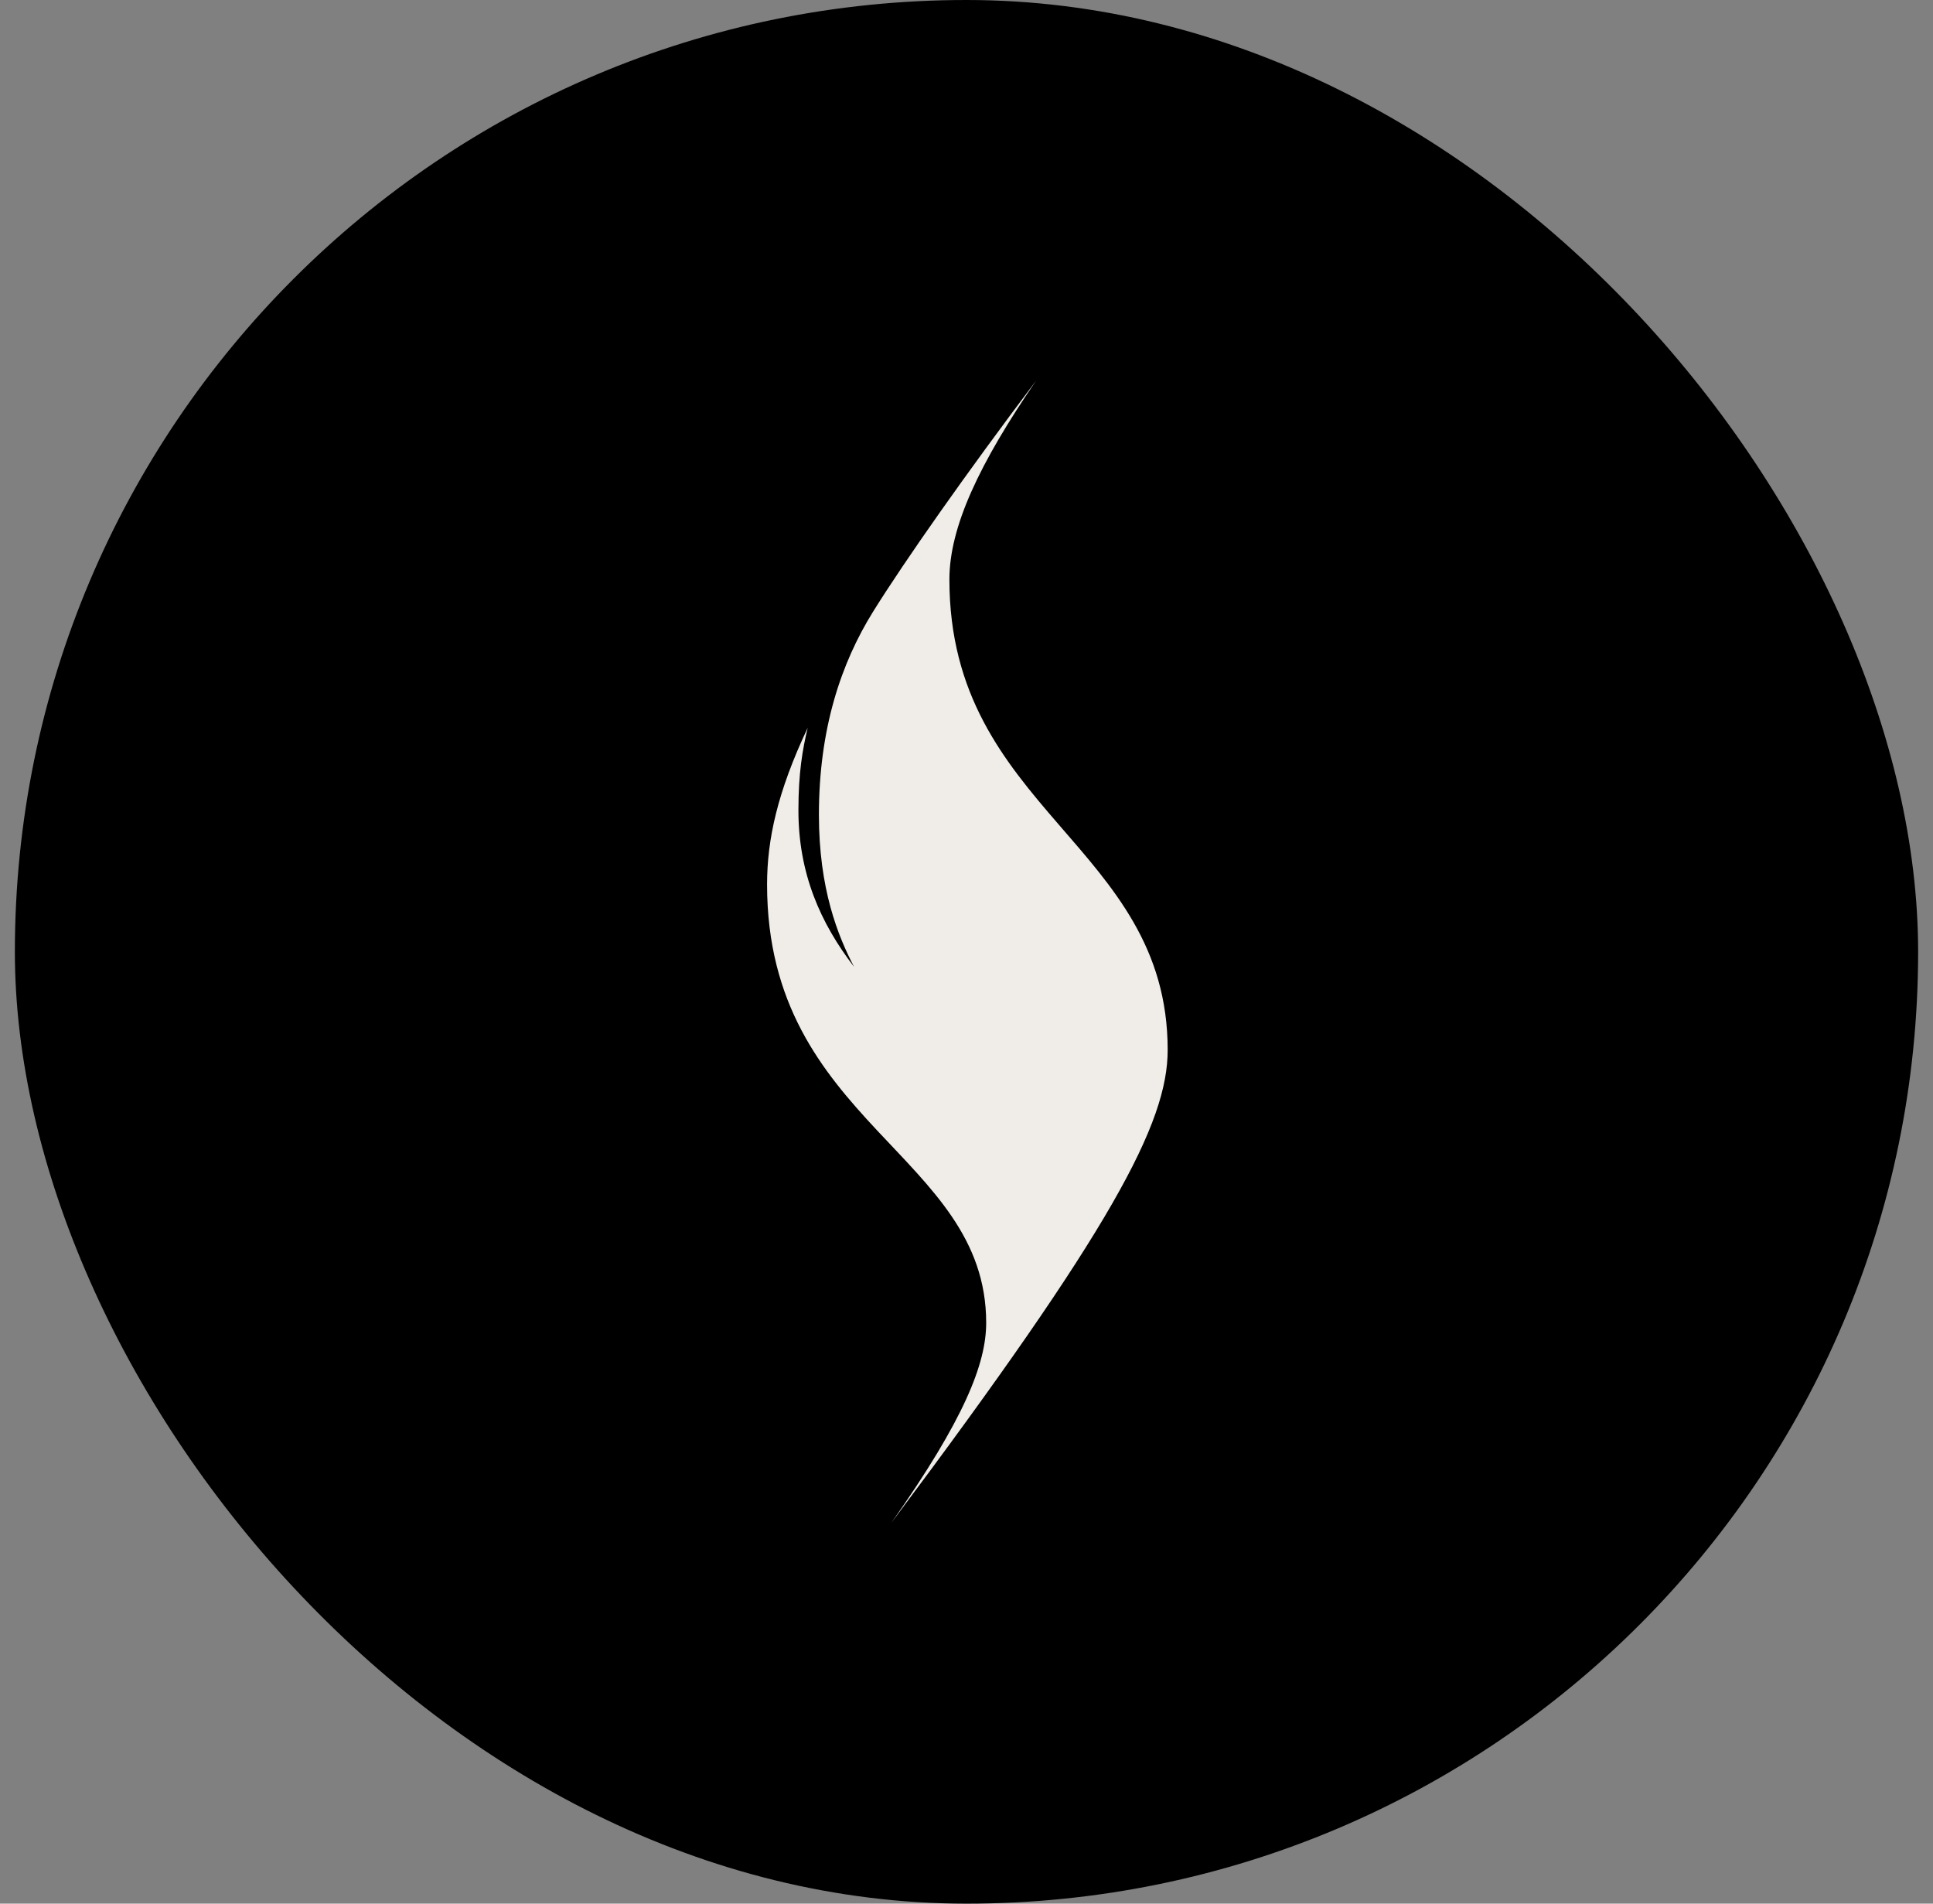
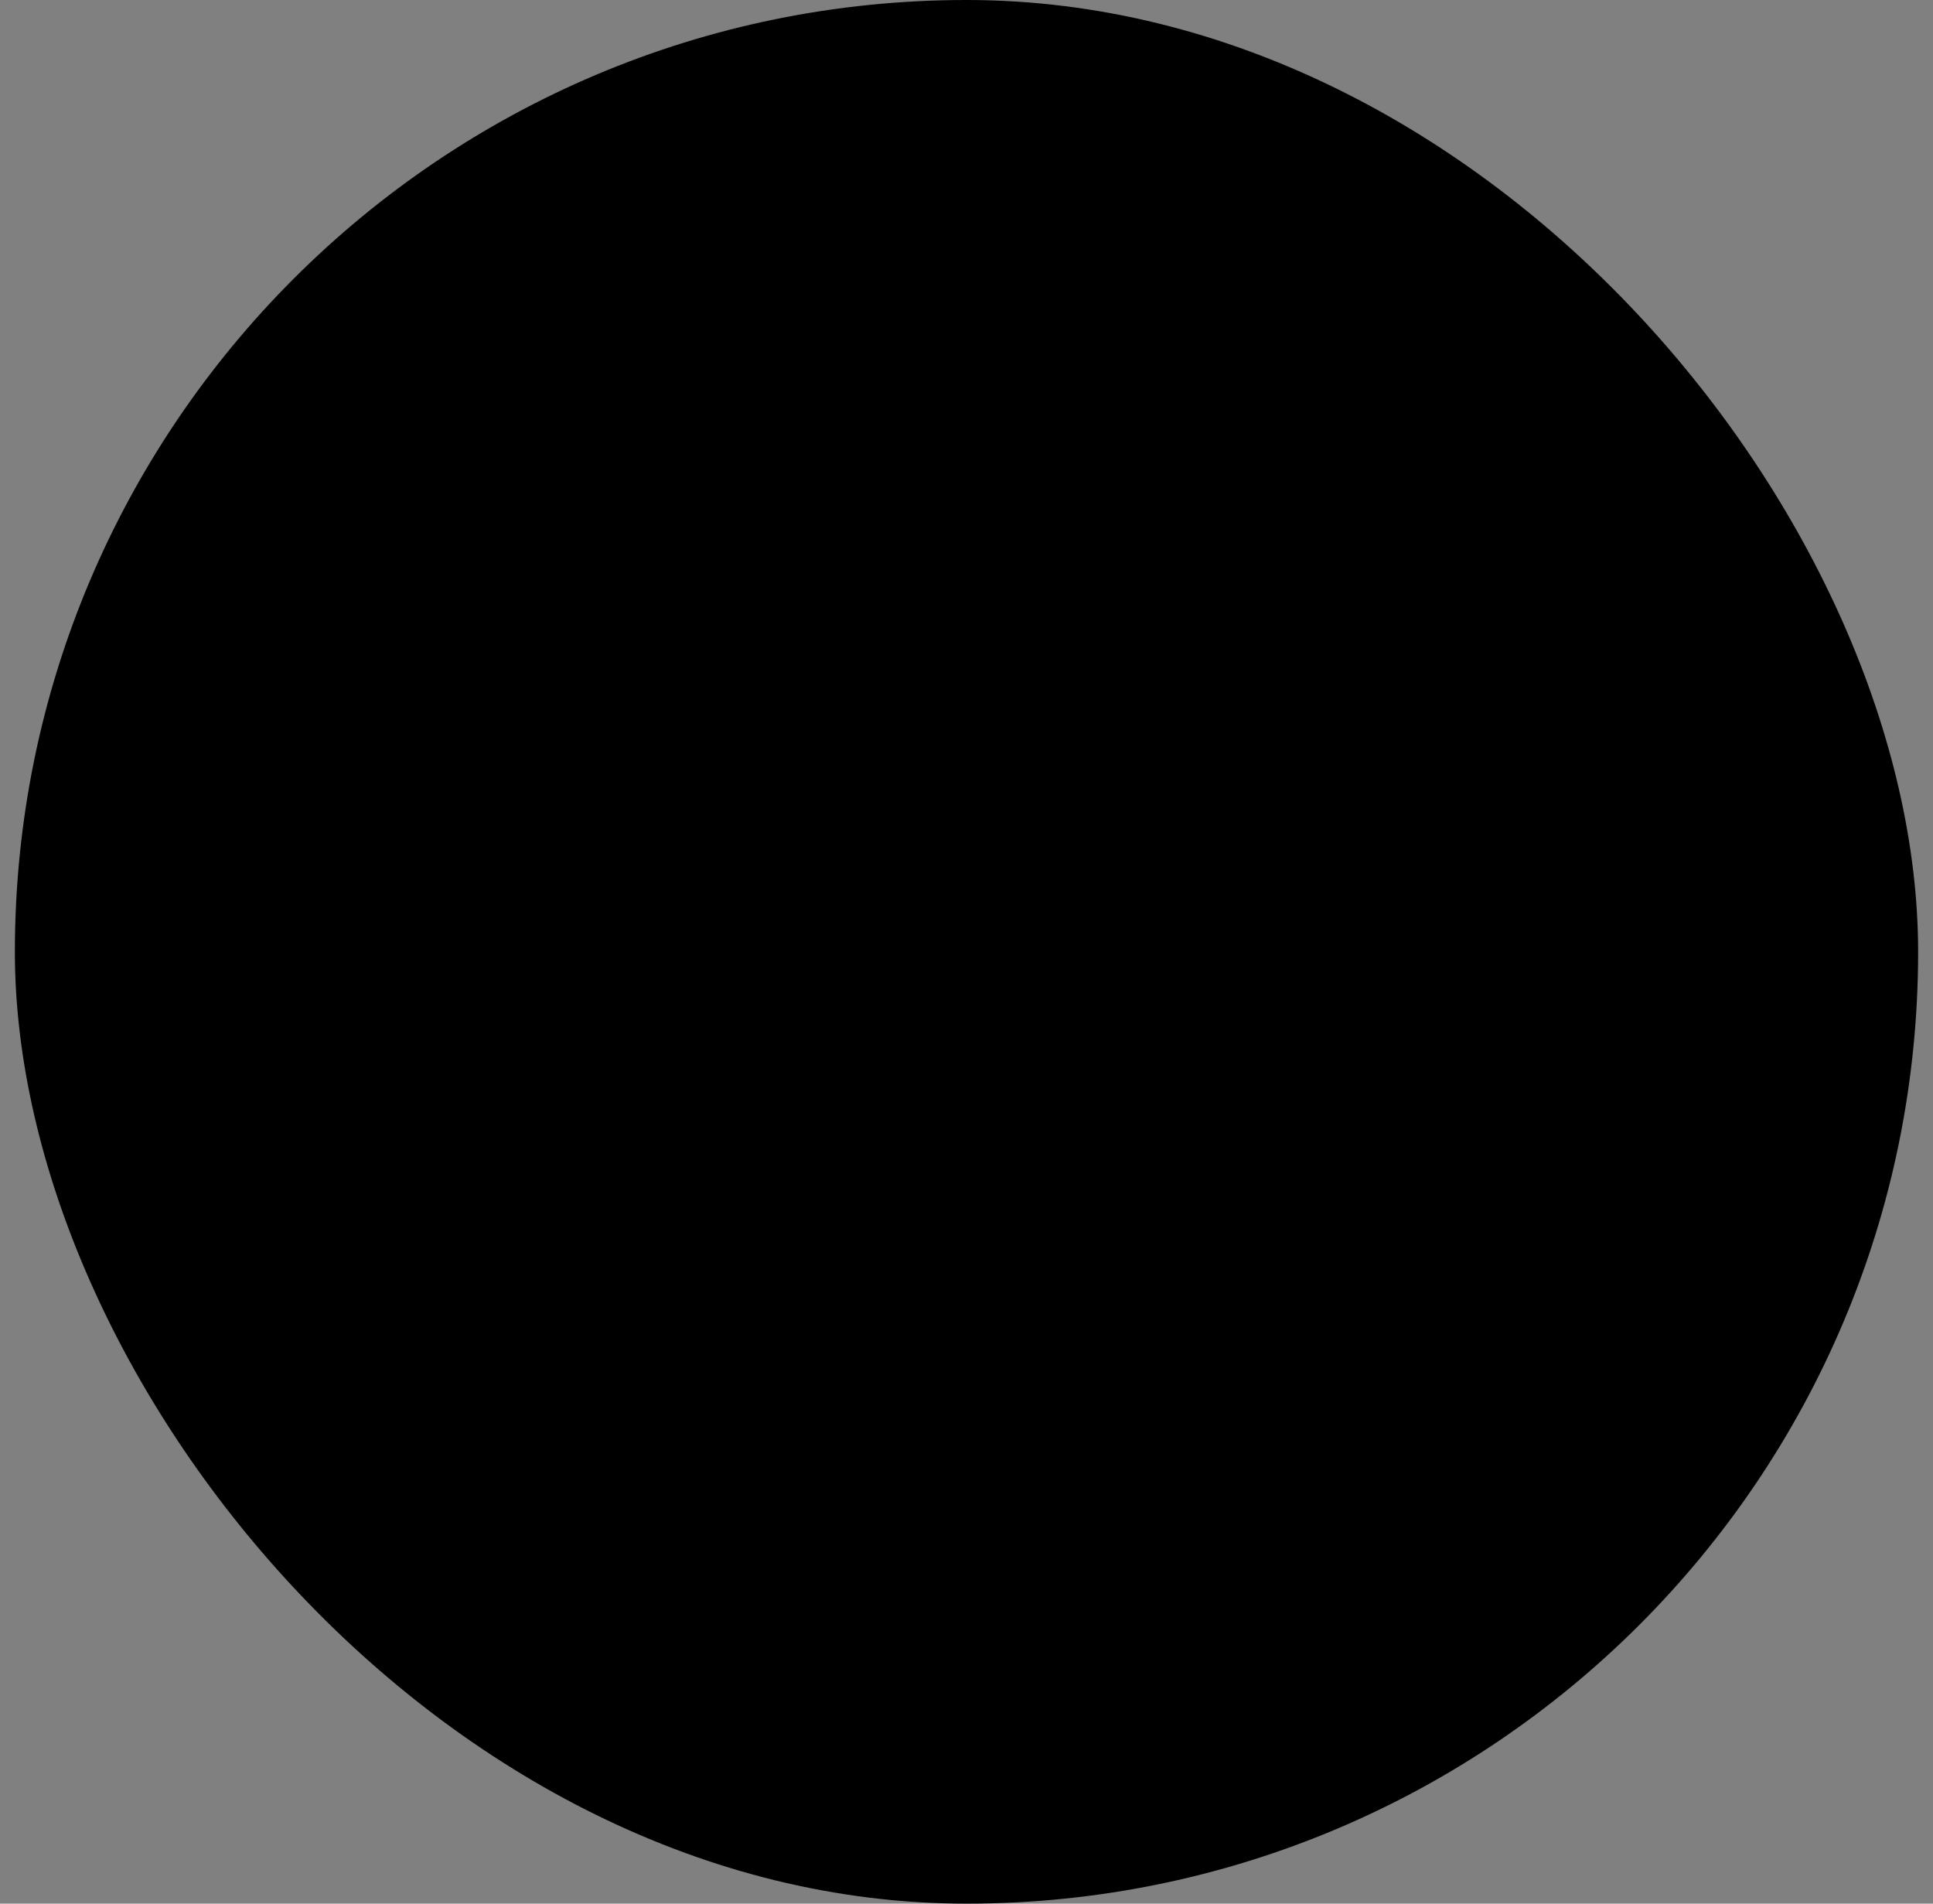
<svg xmlns="http://www.w3.org/2000/svg" width="65" height="64" viewBox="0 0 65 64" fill="none">
  <rect x="0" y="0" width="65" height="64" fill="#808080" stroke="none" />
  <rect x="0.5" width="64" height="64" rx="32" fill="black" />
-   <path d="M28.718 32.504C27.587 31.031 26.848 29.367 26.848 27.241C26.848 25.98 26.986 25.198 27.16 24.469C26.143 26.62 25.794 28.223 25.794 29.737C25.794 37.761 33.162 38.802 33.162 44.473C33.162 45.844 32.431 47.708 29.97 51.2C37.38 41.319 39.265 37.769 39.265 35.3C39.265 28.399 31.925 27.245 31.925 19.482C31.925 17.71 32.935 15.579 34.839 12.8C32.476 15.934 30.45 18.816 29.363 20.557C28.278 22.299 27.537 24.512 27.537 27.394C27.538 29.882 28.172 31.455 28.718 32.504Z" fill="#F0EDE9" />
</svg>